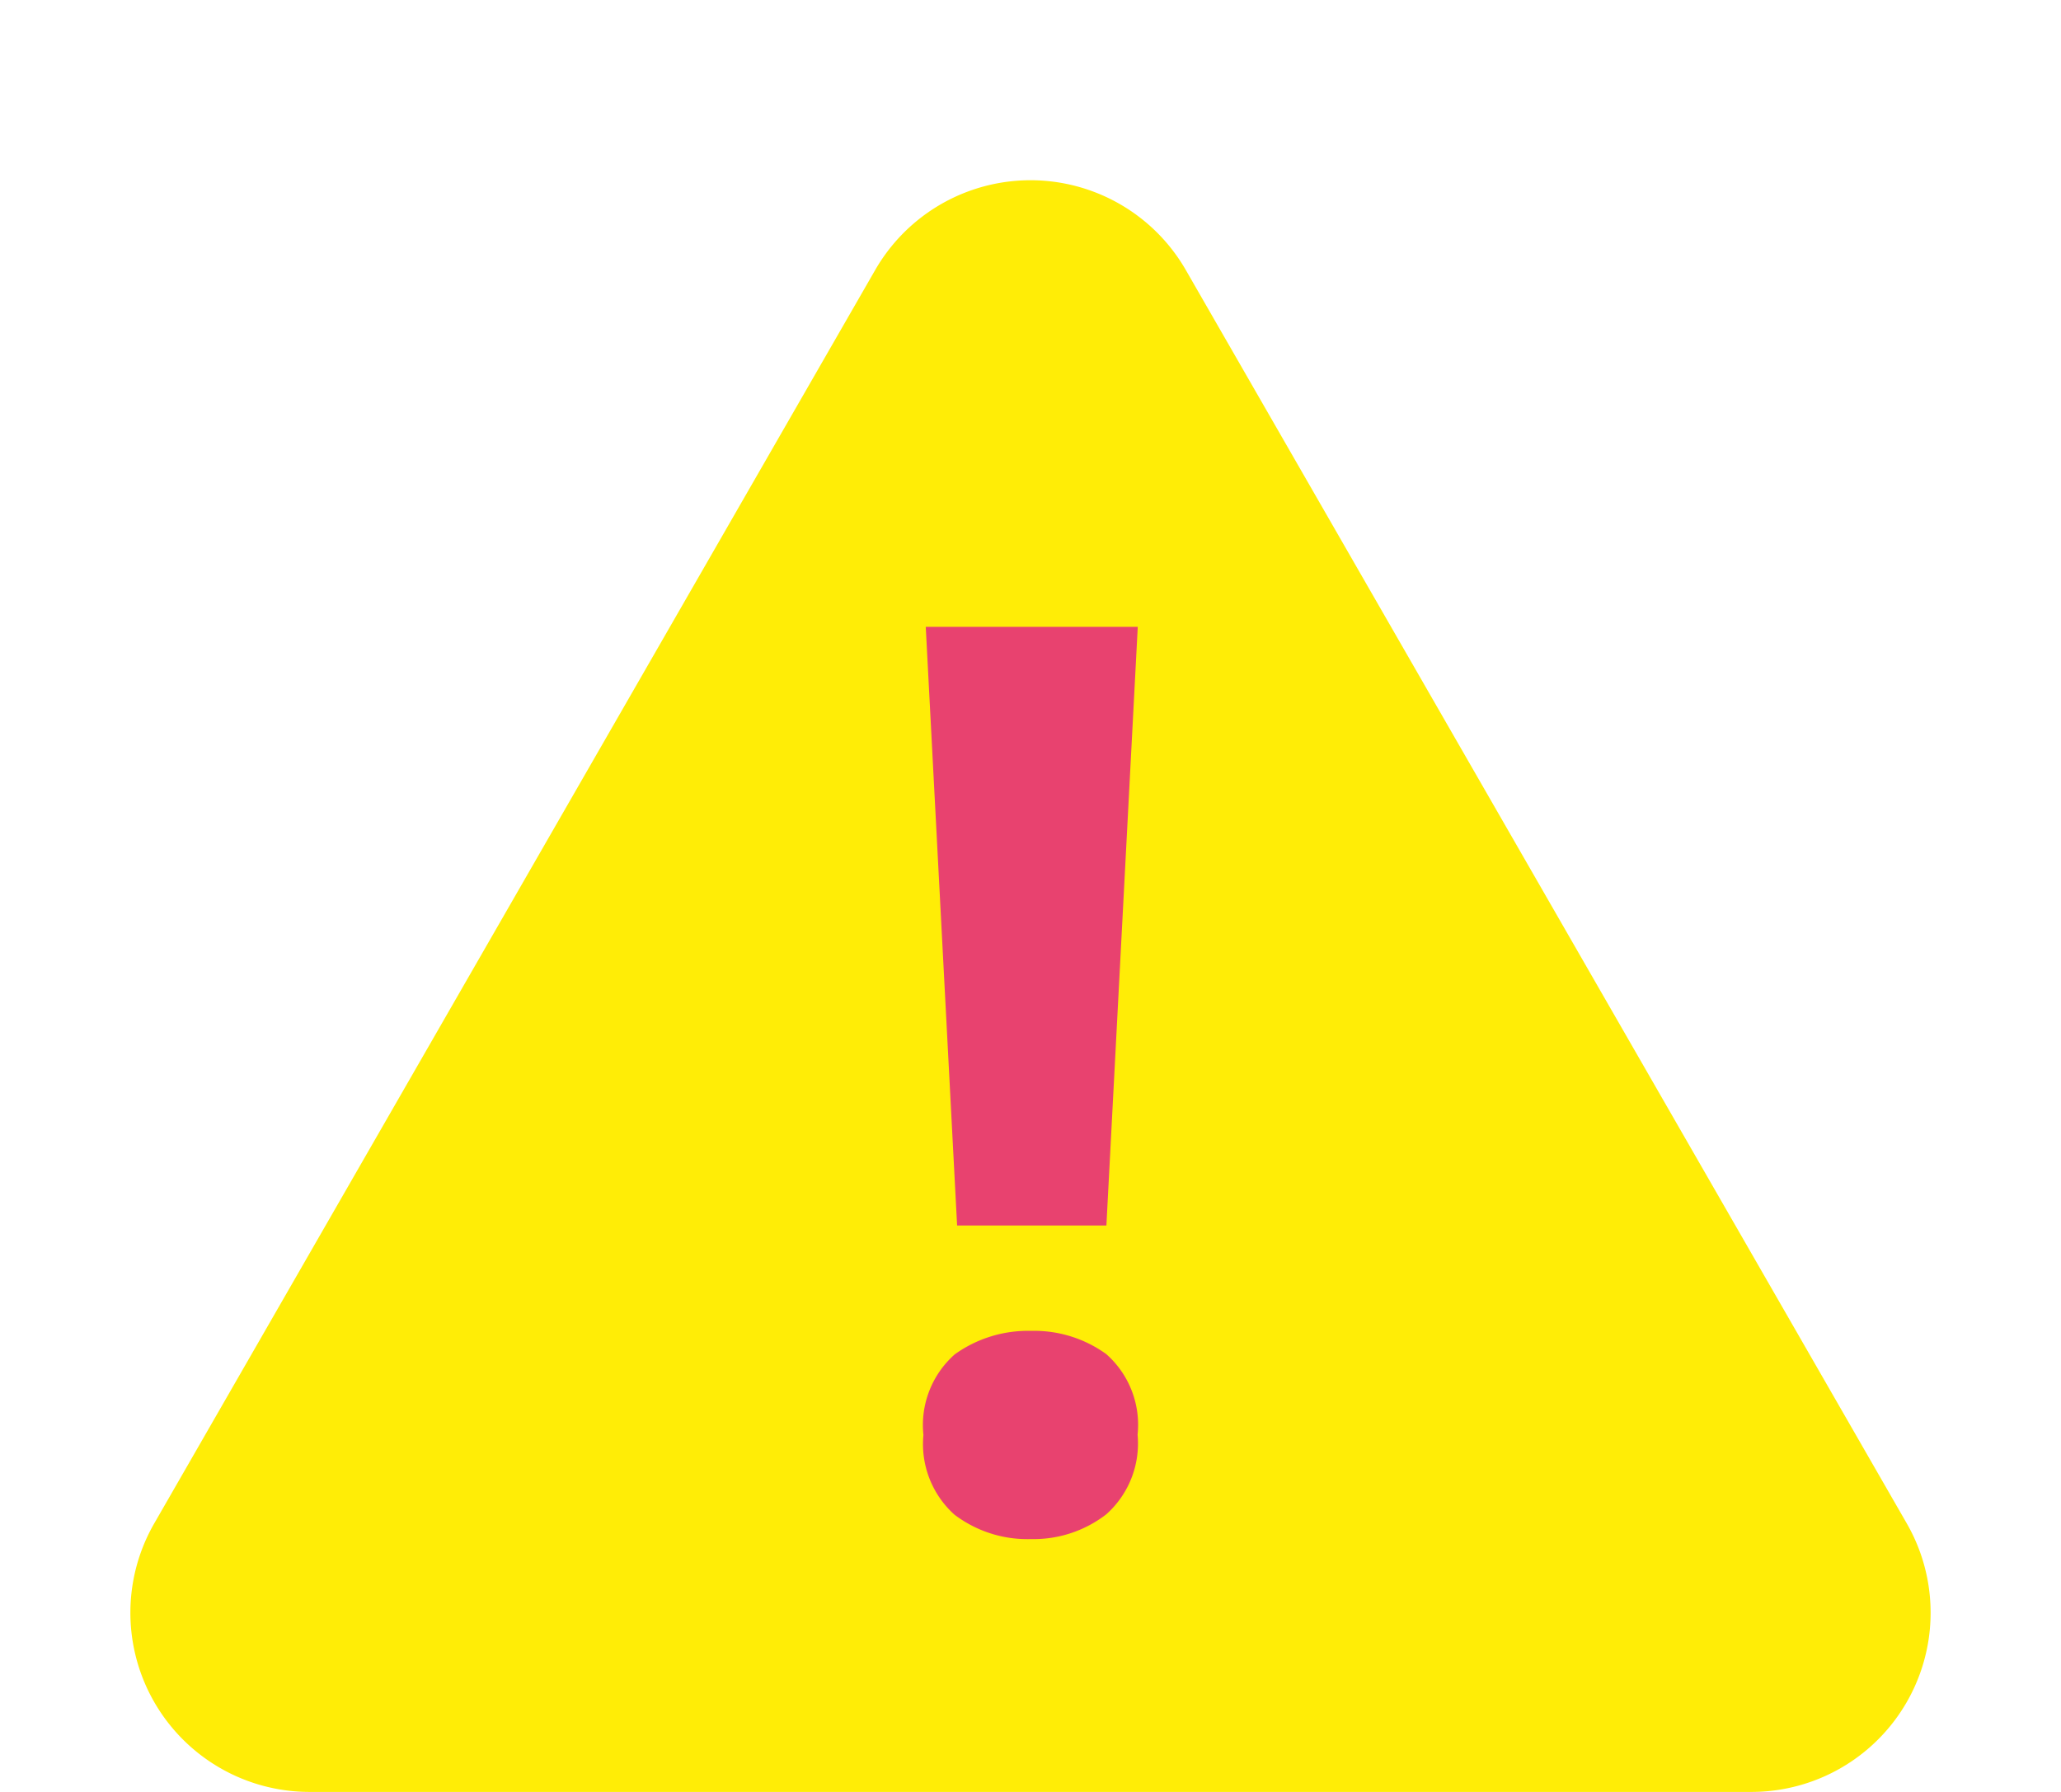
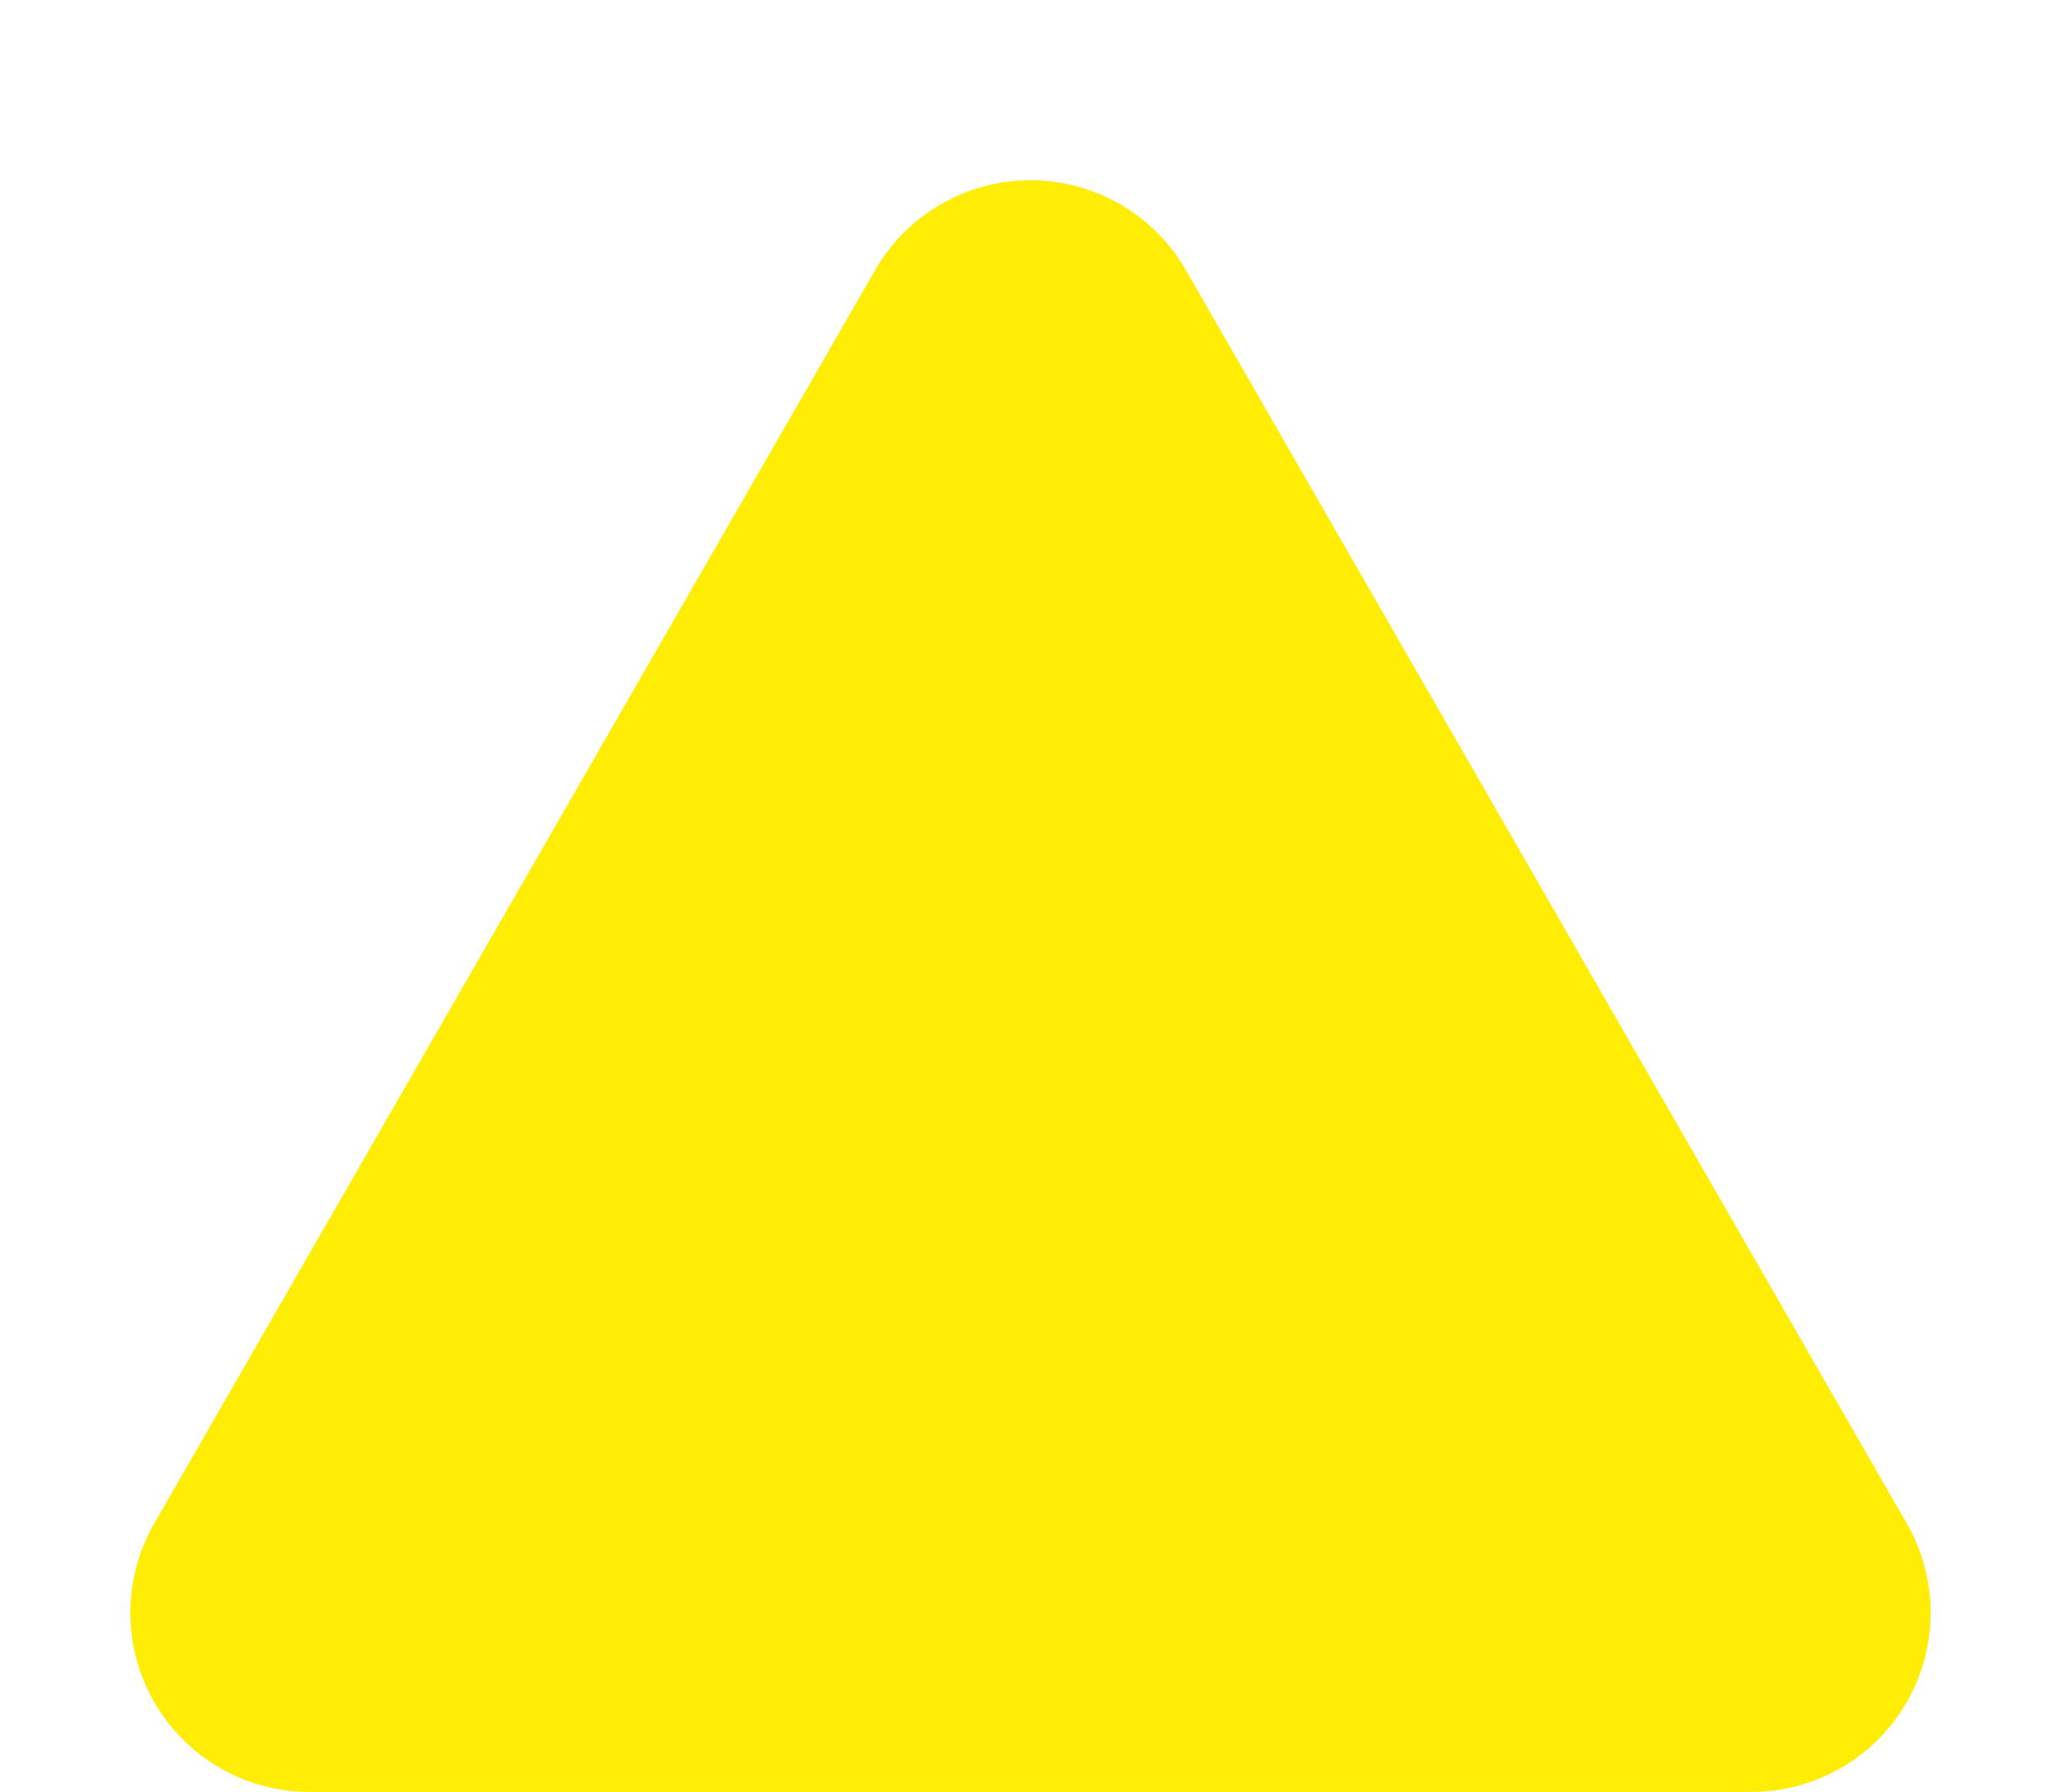
<svg xmlns="http://www.w3.org/2000/svg" width="23" height="20" viewBox="0 0 23 20">
  <g id="グループ_5364" data-name="グループ 5364" transform="translate(-272 -503)">
    <path id="多角形_17" data-name="多角形 17" d="M9.766,3.015a2,2,0,0,1,3.468,0L21.277,17a2,2,0,0,1-1.734,3H3.457a2,2,0,0,1-1.734-3Z" transform="translate(272 503)" fill="#ffed06" />
-     <path id="パス_4586" data-name="パス 4586" d="M2.842-3.318H1.176L.826-10H3.192ZM.8-.98a1.053,1.053,0,0,1,.35-.9A1.4,1.4,0,0,1,2-2.142a1.373,1.373,0,0,1,.84.259,1.053,1.053,0,0,1,.35.9,1.059,1.059,0,0,1-.35.889A1.325,1.325,0,0,1,2,.182a1.346,1.346,0,0,1-.854-.273A1.059,1.059,0,0,1,.8-.98Z" transform="translate(281.505 519.996)" fill="#e8426f" />
  </g>
</svg>